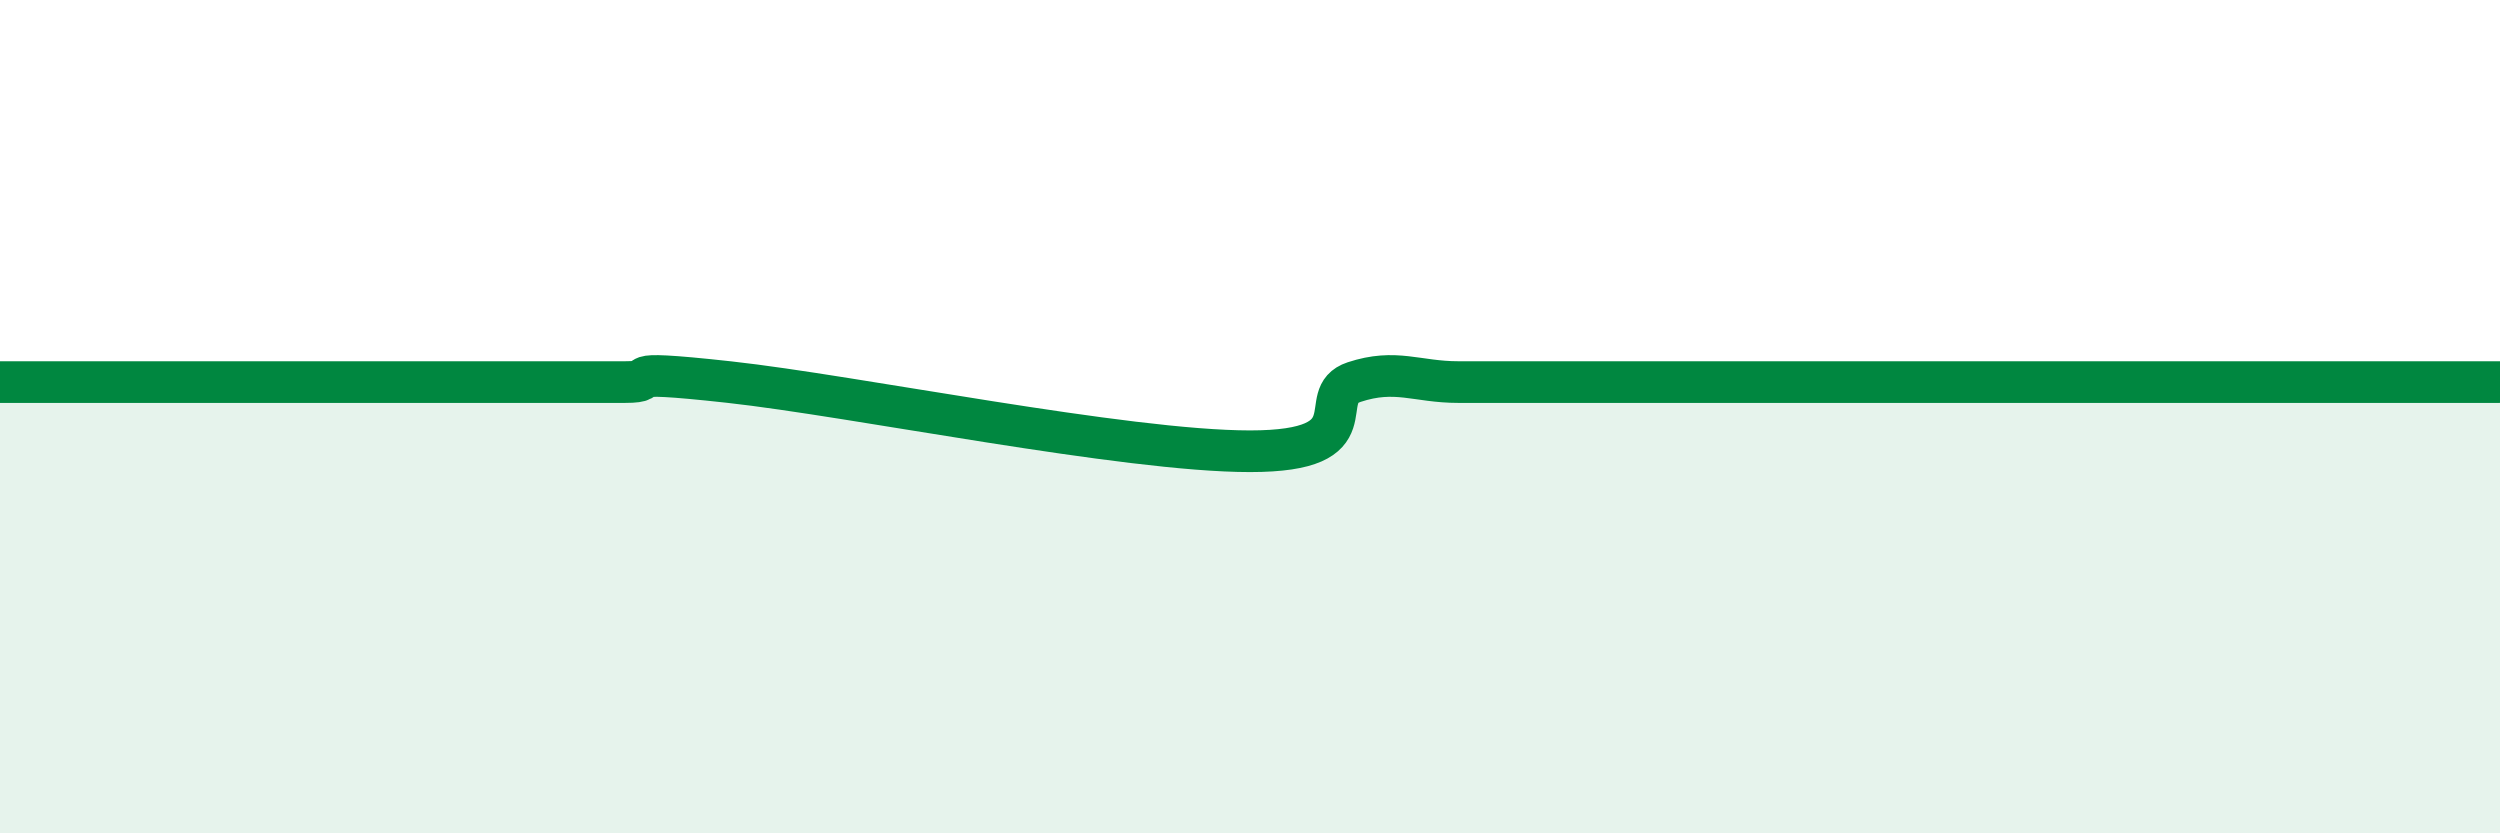
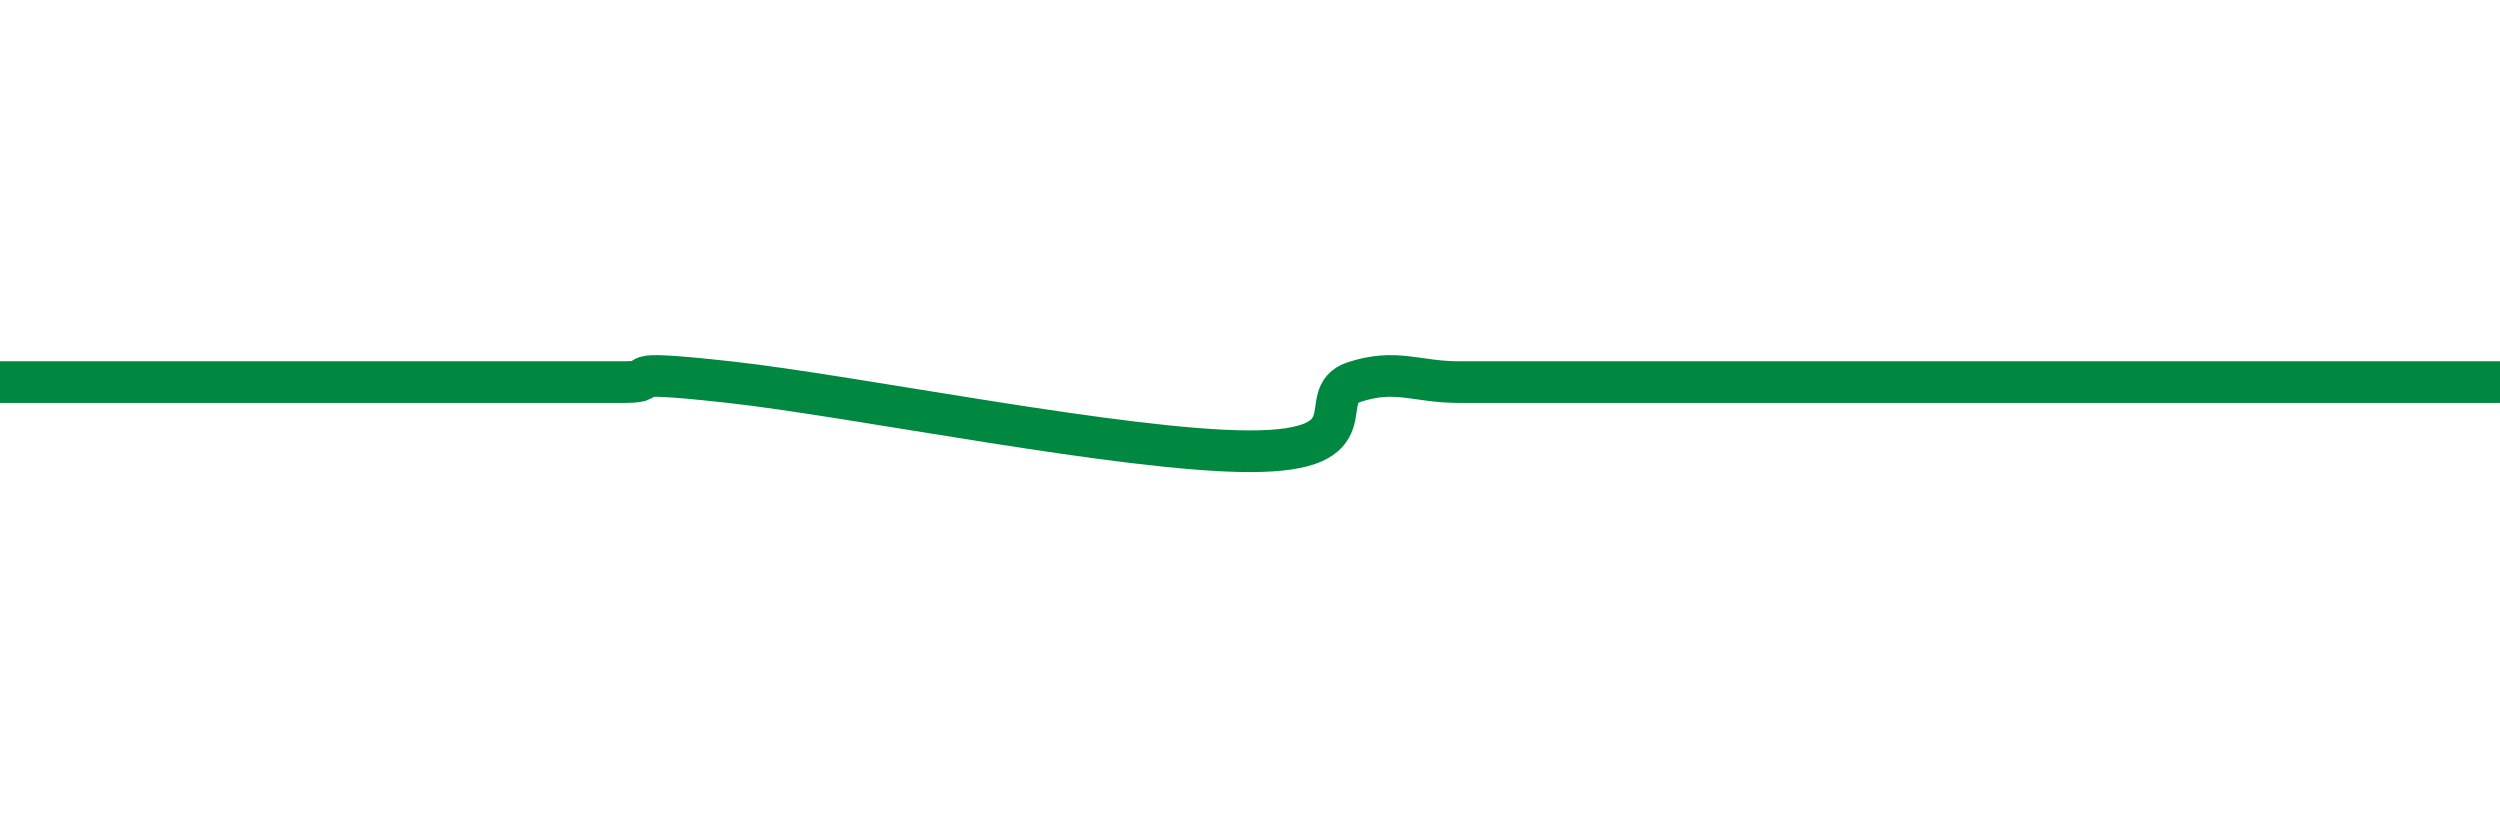
<svg xmlns="http://www.w3.org/2000/svg" width="60" height="20" viewBox="0 0 60 20">
-   <path d="M 0,9.17 C 0.5,9.17 1.5,9.17 2.5,9.17 C 3.5,9.17 4,9.17 5,9.17 C 6,9.17 6.5,9.17 7.5,9.17 C 8.5,9.17 9,9.17 10,9.17 C 11,9.17 11.5,9.17 12.5,9.17 C 13.5,9.17 14,9.17 15,9.17 C 16,9.17 14.5,8.84 17.5,9.17 C 20.5,9.5 27,10.83 30,10.83 C 33,10.83 31.5,9.5 32.5,9.17 C 33.5,8.84 34,9.17 35,9.17 C 36,9.17 36.5,9.17 37.5,9.17 C 38.5,9.17 39,9.17 40,9.17 C 41,9.17 41.5,9.17 42.5,9.17 C 43.5,9.17 44,9.17 45,9.17 C 46,9.17 46.5,9.17 47.5,9.17 C 48.5,9.17 49,9.17 50,9.17 C 51,9.17 51.5,9.17 52.5,9.17 C 53.5,9.17 53.5,9.17 55,9.17 C 56.5,9.17 59,9.17 60,9.17L60 20L0 20Z" fill="#008740" opacity="0.1" stroke-linecap="round" stroke-linejoin="round" />
  <path d="M 0,9.17 C 0.5,9.17 1.5,9.17 2.5,9.17 C 3.5,9.17 4,9.17 5,9.17 C 6,9.17 6.5,9.17 7.5,9.17 C 8.5,9.17 9,9.17 10,9.17 C 11,9.17 11.5,9.17 12.5,9.17 C 13.5,9.17 14,9.17 15,9.17 C 16,9.17 14.5,8.84 17.5,9.17 C 20.5,9.5 27,10.83 30,10.83 C 33,10.83 31.5,9.5 32.5,9.17 C 33.5,8.84 34,9.17 35,9.17 C 36,9.17 36.5,9.17 37.5,9.17 C 38.5,9.17 39,9.17 40,9.17 C 41,9.17 41.5,9.17 42.5,9.17 C 43.5,9.17 44,9.17 45,9.17 C 46,9.17 46.5,9.17 47.5,9.17 C 48.5,9.17 49,9.17 50,9.17 C 51,9.17 51.5,9.17 52.5,9.17 C 53.5,9.17 53.5,9.17 55,9.17 C 56.5,9.17 59,9.17 60,9.17" stroke="#008740" stroke-width="1" fill="none" stroke-linecap="round" stroke-linejoin="round" />
</svg>